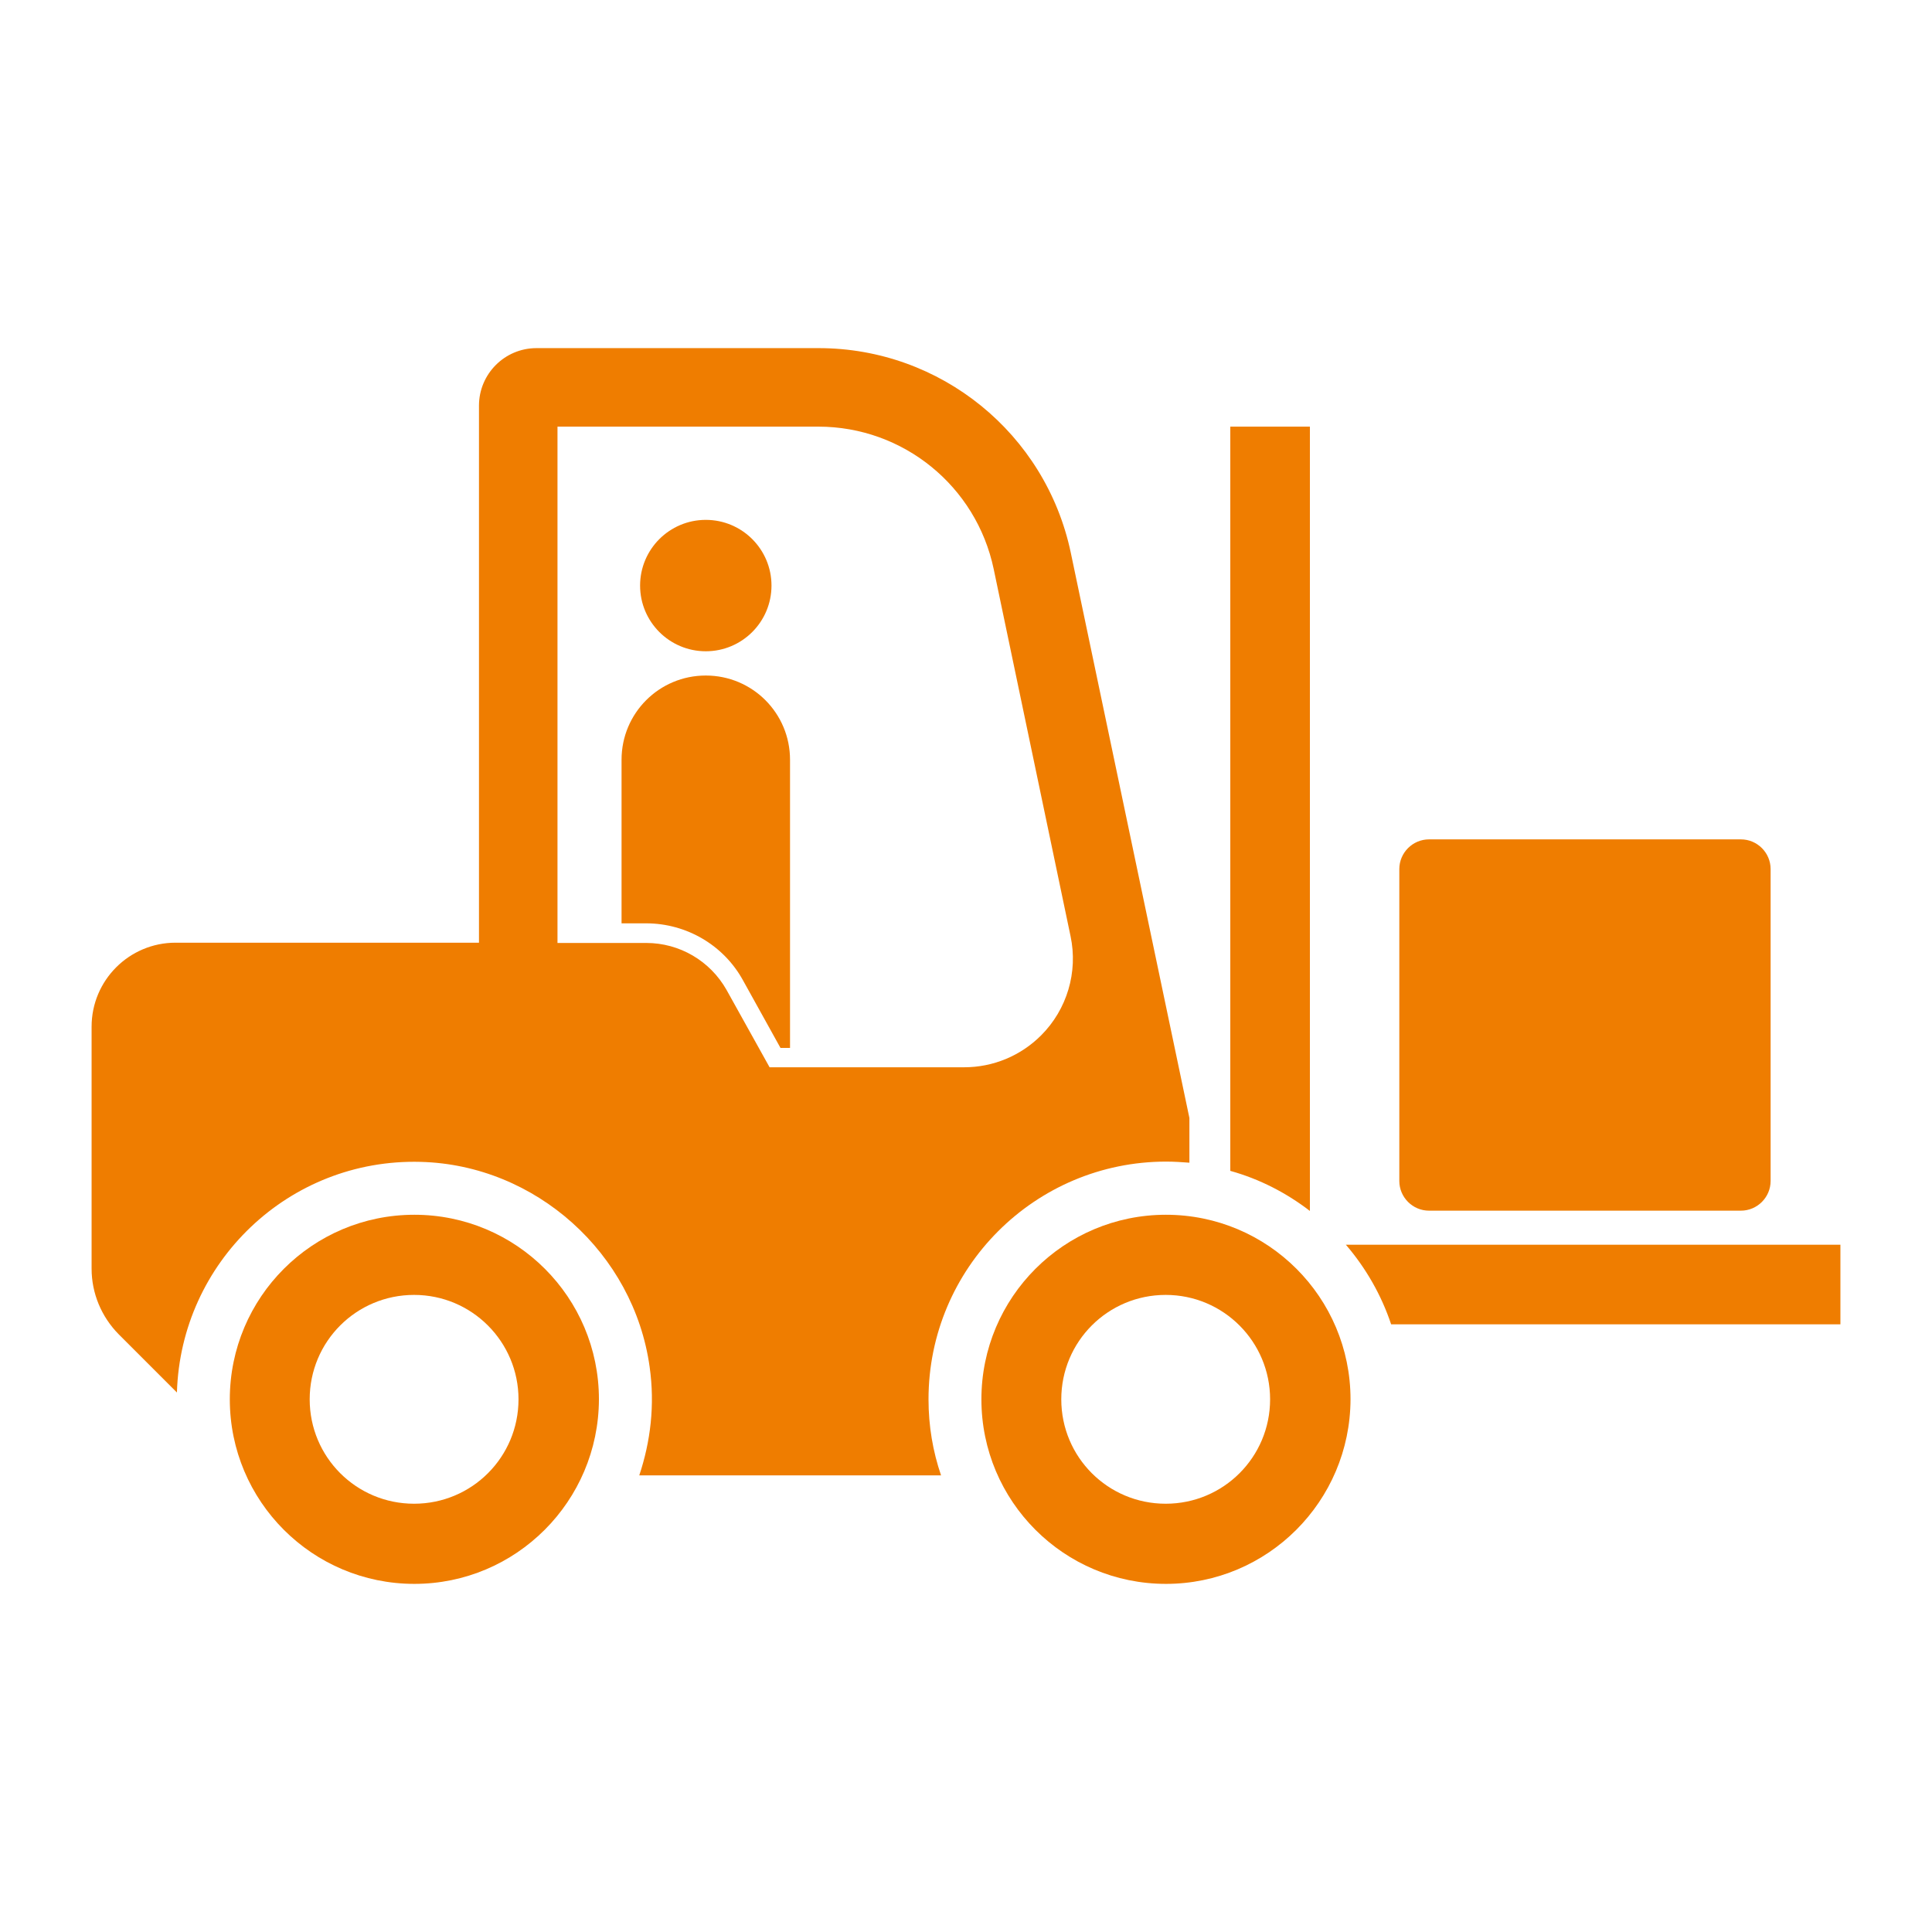
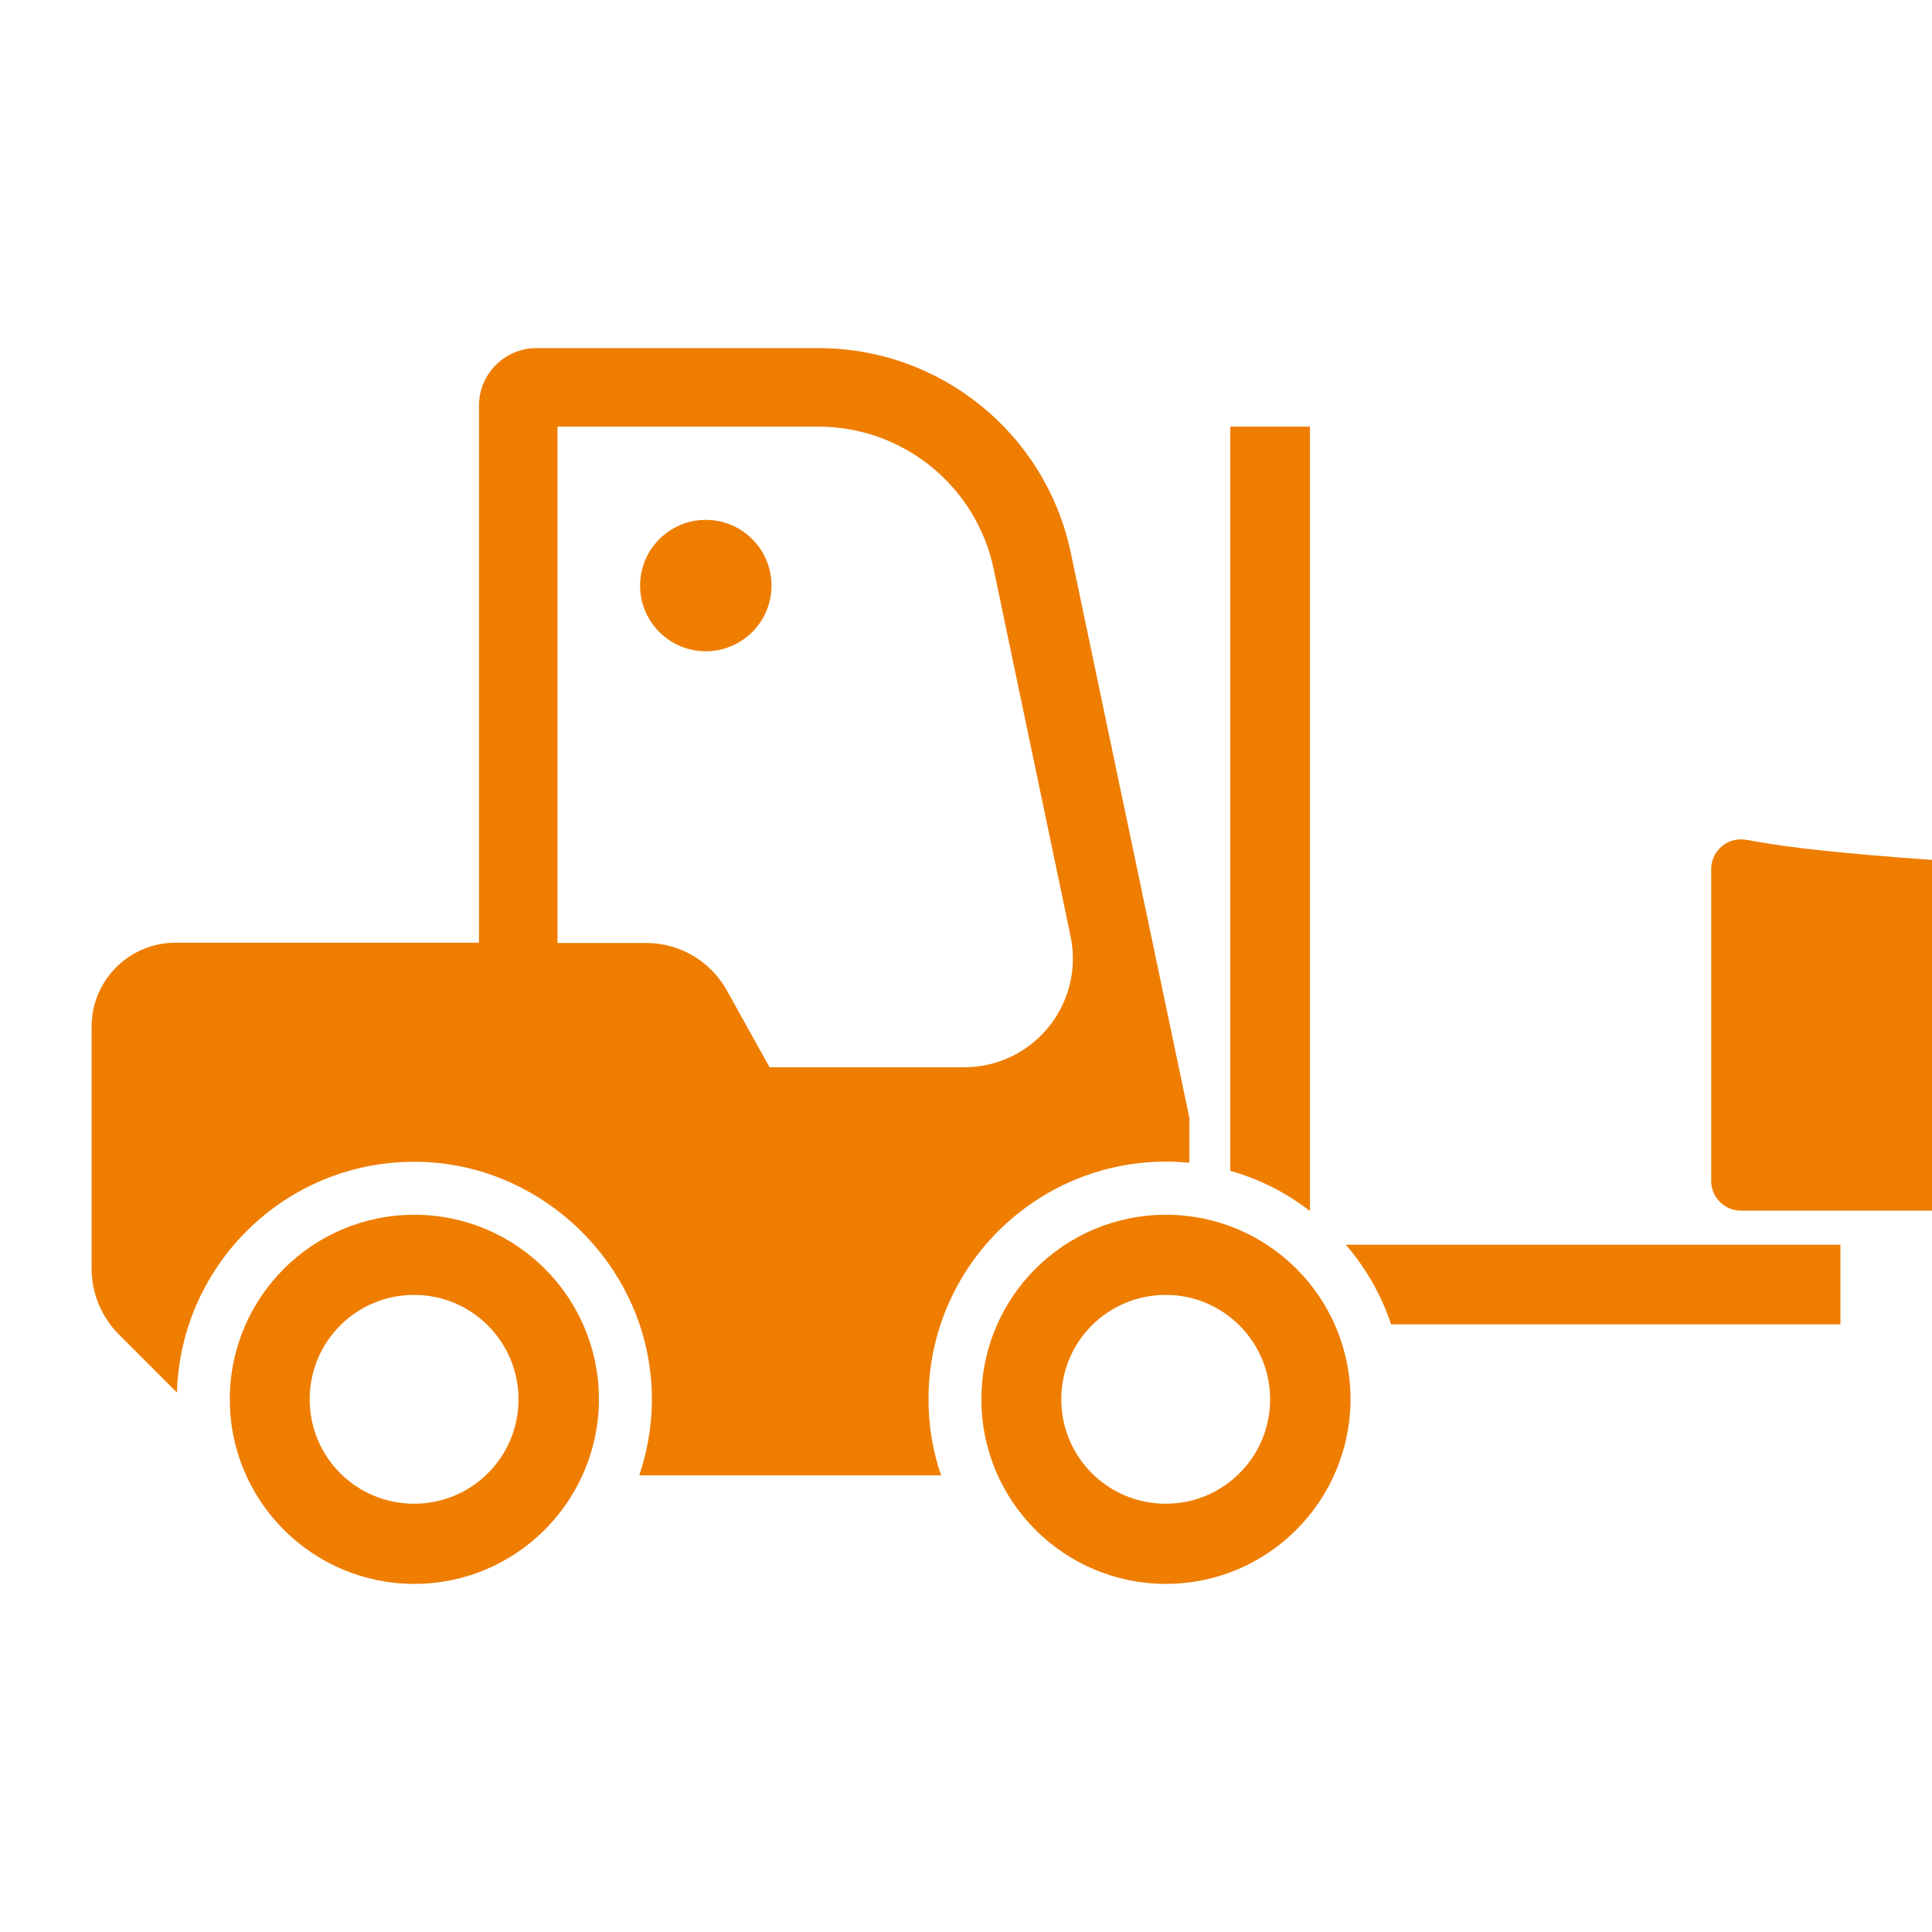
<svg xmlns="http://www.w3.org/2000/svg" version="1.1" x="0px" y="0px" viewBox="0 0 70.87 70.87" style="enable-background:new 0 0 70.87 70.87;" xml:space="preserve">
  <style type="text/css">
	.st0{fill:#FFFFFF;}
	.st1{fill:#EF7D00;}
	.st2{fill:none;stroke:#EF7D00;stroke-width:4;stroke-miterlimit:10;}
	.st3{fill:none;stroke:#EF7D00;stroke-width:3.197;stroke-linecap:round;stroke-linejoin:round;stroke-miterlimit:10;}
</style>
  <g id="Calque_3">
    <rect class="st0" width="70.87" height="70.87" />
  </g>
  <g id="Calque_1">
</g>
  <g id="Calque_2">
    <g>
      <path class="st1" d="M15.2,58.1c-3.74,0-6.77-3.03-6.77-6.77c0-3.74,3.03-6.77,6.77-6.77s6.77,3.03,6.77,6.77    C21.96,55.07,18.93,58.1,15.2,58.1z M19.02,51.33c0-2.11-1.71-3.83-3.83-3.83s-3.83,1.71-3.83,3.83s1.71,3.83,3.83,3.83    S19.02,53.45,19.02,51.33z" />
      <path class="st1" d="M42.77,58.1c-3.74,0-6.77-3.03-6.77-6.77c0-3.74,3.03-6.77,6.77-6.77s6.77,3.03,6.77,6.77    C49.53,55.07,46.5,58.1,42.77,58.1z M46.59,51.33c0-2.11-1.71-3.83-3.83-3.83s-3.83,1.71-3.83,3.83s1.71,3.83,3.83,3.83    S46.59,53.45,46.59,51.33z" />
      <path class="st1" d="M23.71,34.59h-3.26V15.65h9.57c3.11,0,5.79,2.18,6.43,5.22l2.82,13.47c0.28,1.32-0.13,2.69-1.08,3.64v0    c-0.75,0.75-1.76,1.17-2.82,1.17h-7.14l-1.58-2.84C26.05,35.25,24.93,34.59,23.71,34.59z M48.05,44.42V15.65h-2.92v27.3    C46.21,43.25,47.19,43.76,48.05,44.42z M49.37,45.66c0.73,0.85,1.3,1.84,1.66,2.92h16.48v-2.92H49.37z M15.43,42.62    c4.22,0.11,7.82,3.35,8.4,7.52c0.2,1.41,0.03,2.75-0.38,3.98h11.07c-0.3-0.88-0.46-1.81-0.46-2.79c0-4.81,3.9-8.72,8.72-8.72    c0.29,0,0.57,0.02,0.85,0.04v-1.64l-4.35-20.73c-0.92-4.38-4.78-7.51-9.25-7.51H19.68c-1.17,0-2.11,0.95-2.11,2.11v19.7H6.44    c-1.7,0-3.08,1.38-3.08,3.08v8.88c0,0.9,0.36,1.76,0.99,2.4l2.14,2.14C6.63,46.31,10.59,42.49,15.43,42.62z" />
-       <path class="st1" d="M63.86,30.79H52.42c-0.6,0-1.09,0.49-1.09,1.09v11.44c0,0.6,0.49,1.09,1.09,1.09h11.44    c0.6,0,1.09-0.49,1.09-1.09V31.88C64.95,31.28,64.46,30.79,63.86,30.79z" />
-       <path class="st1" d="M28.98,38.43V27.87c0-1.71-1.38-3.09-3.09-3.09h0c-1.71,0-3.09,1.38-3.09,3.09v6h0.9    c1.48,0,2.85,0.8,3.56,2.1l1.37,2.47H28.98z" />
+       <path class="st1" d="M63.86,30.79c-0.6,0-1.09,0.49-1.09,1.09v11.44c0,0.6,0.49,1.09,1.09,1.09h11.44    c0.6,0,1.09-0.49,1.09-1.09V31.88C64.95,31.28,64.46,30.79,63.86,30.79z" />
      <circle class="st1" cx="25.89" cy="21.48" r="2.41" />
    </g>
  </g>
</svg>